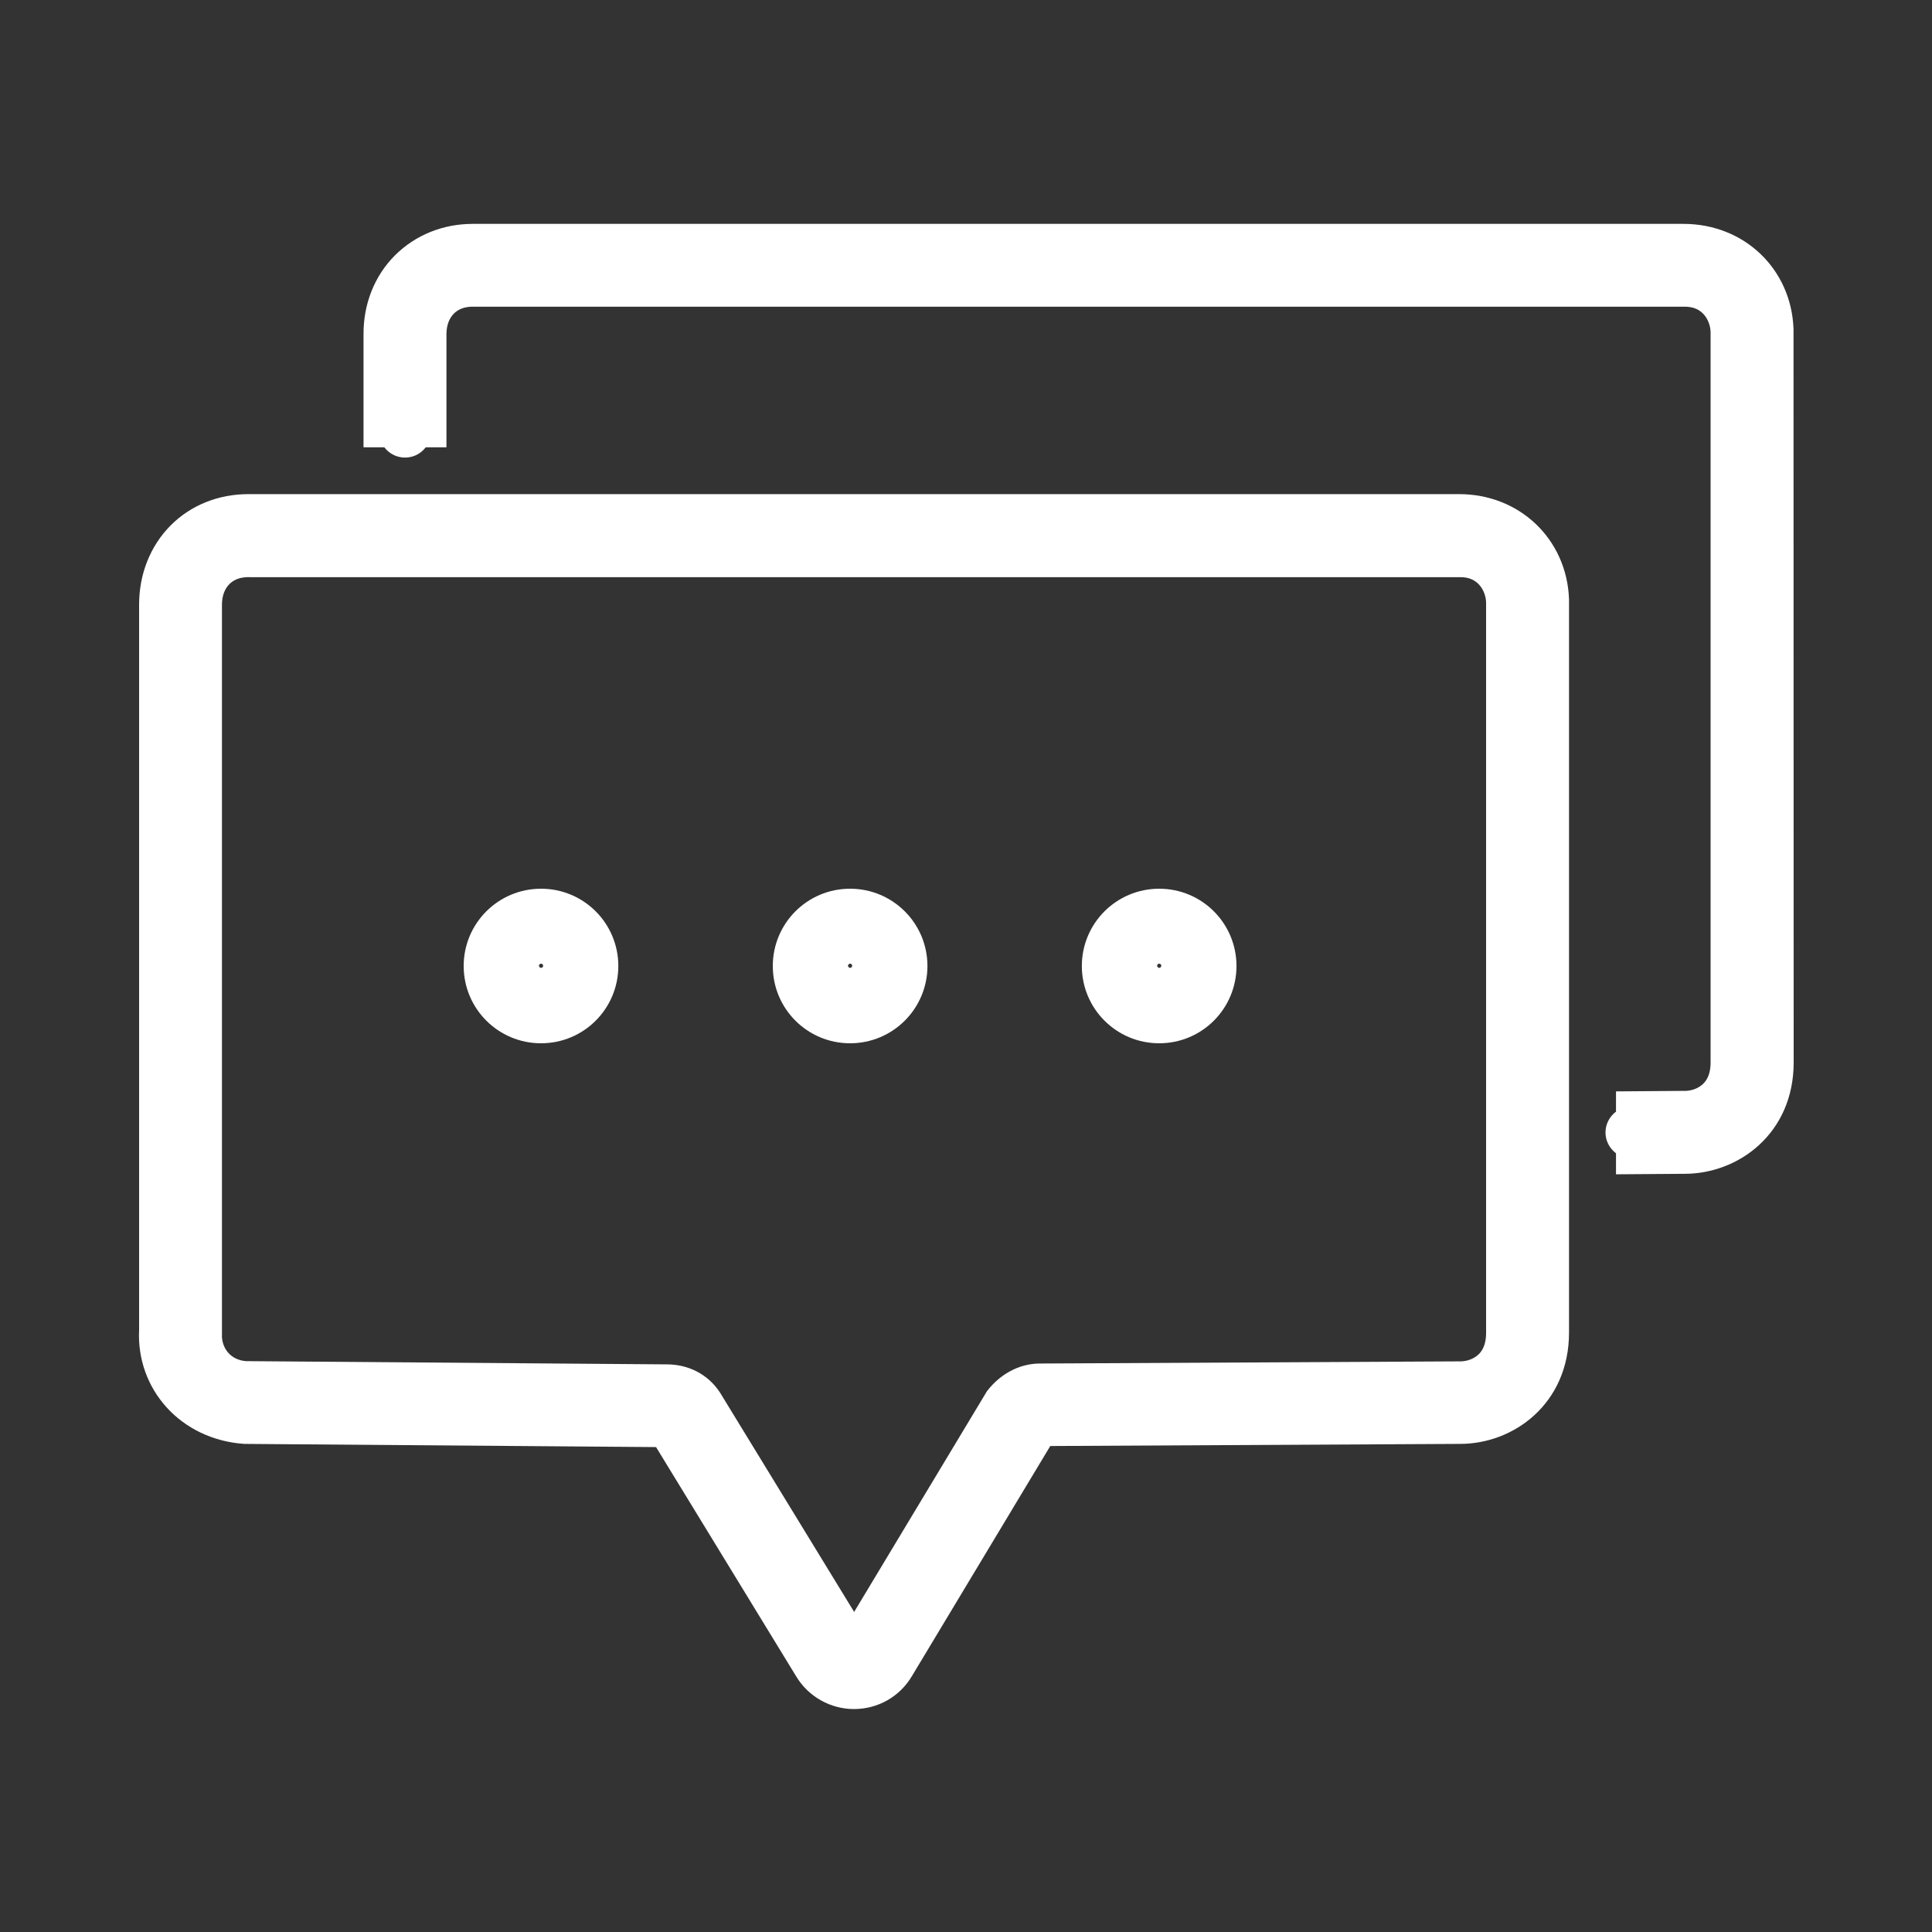
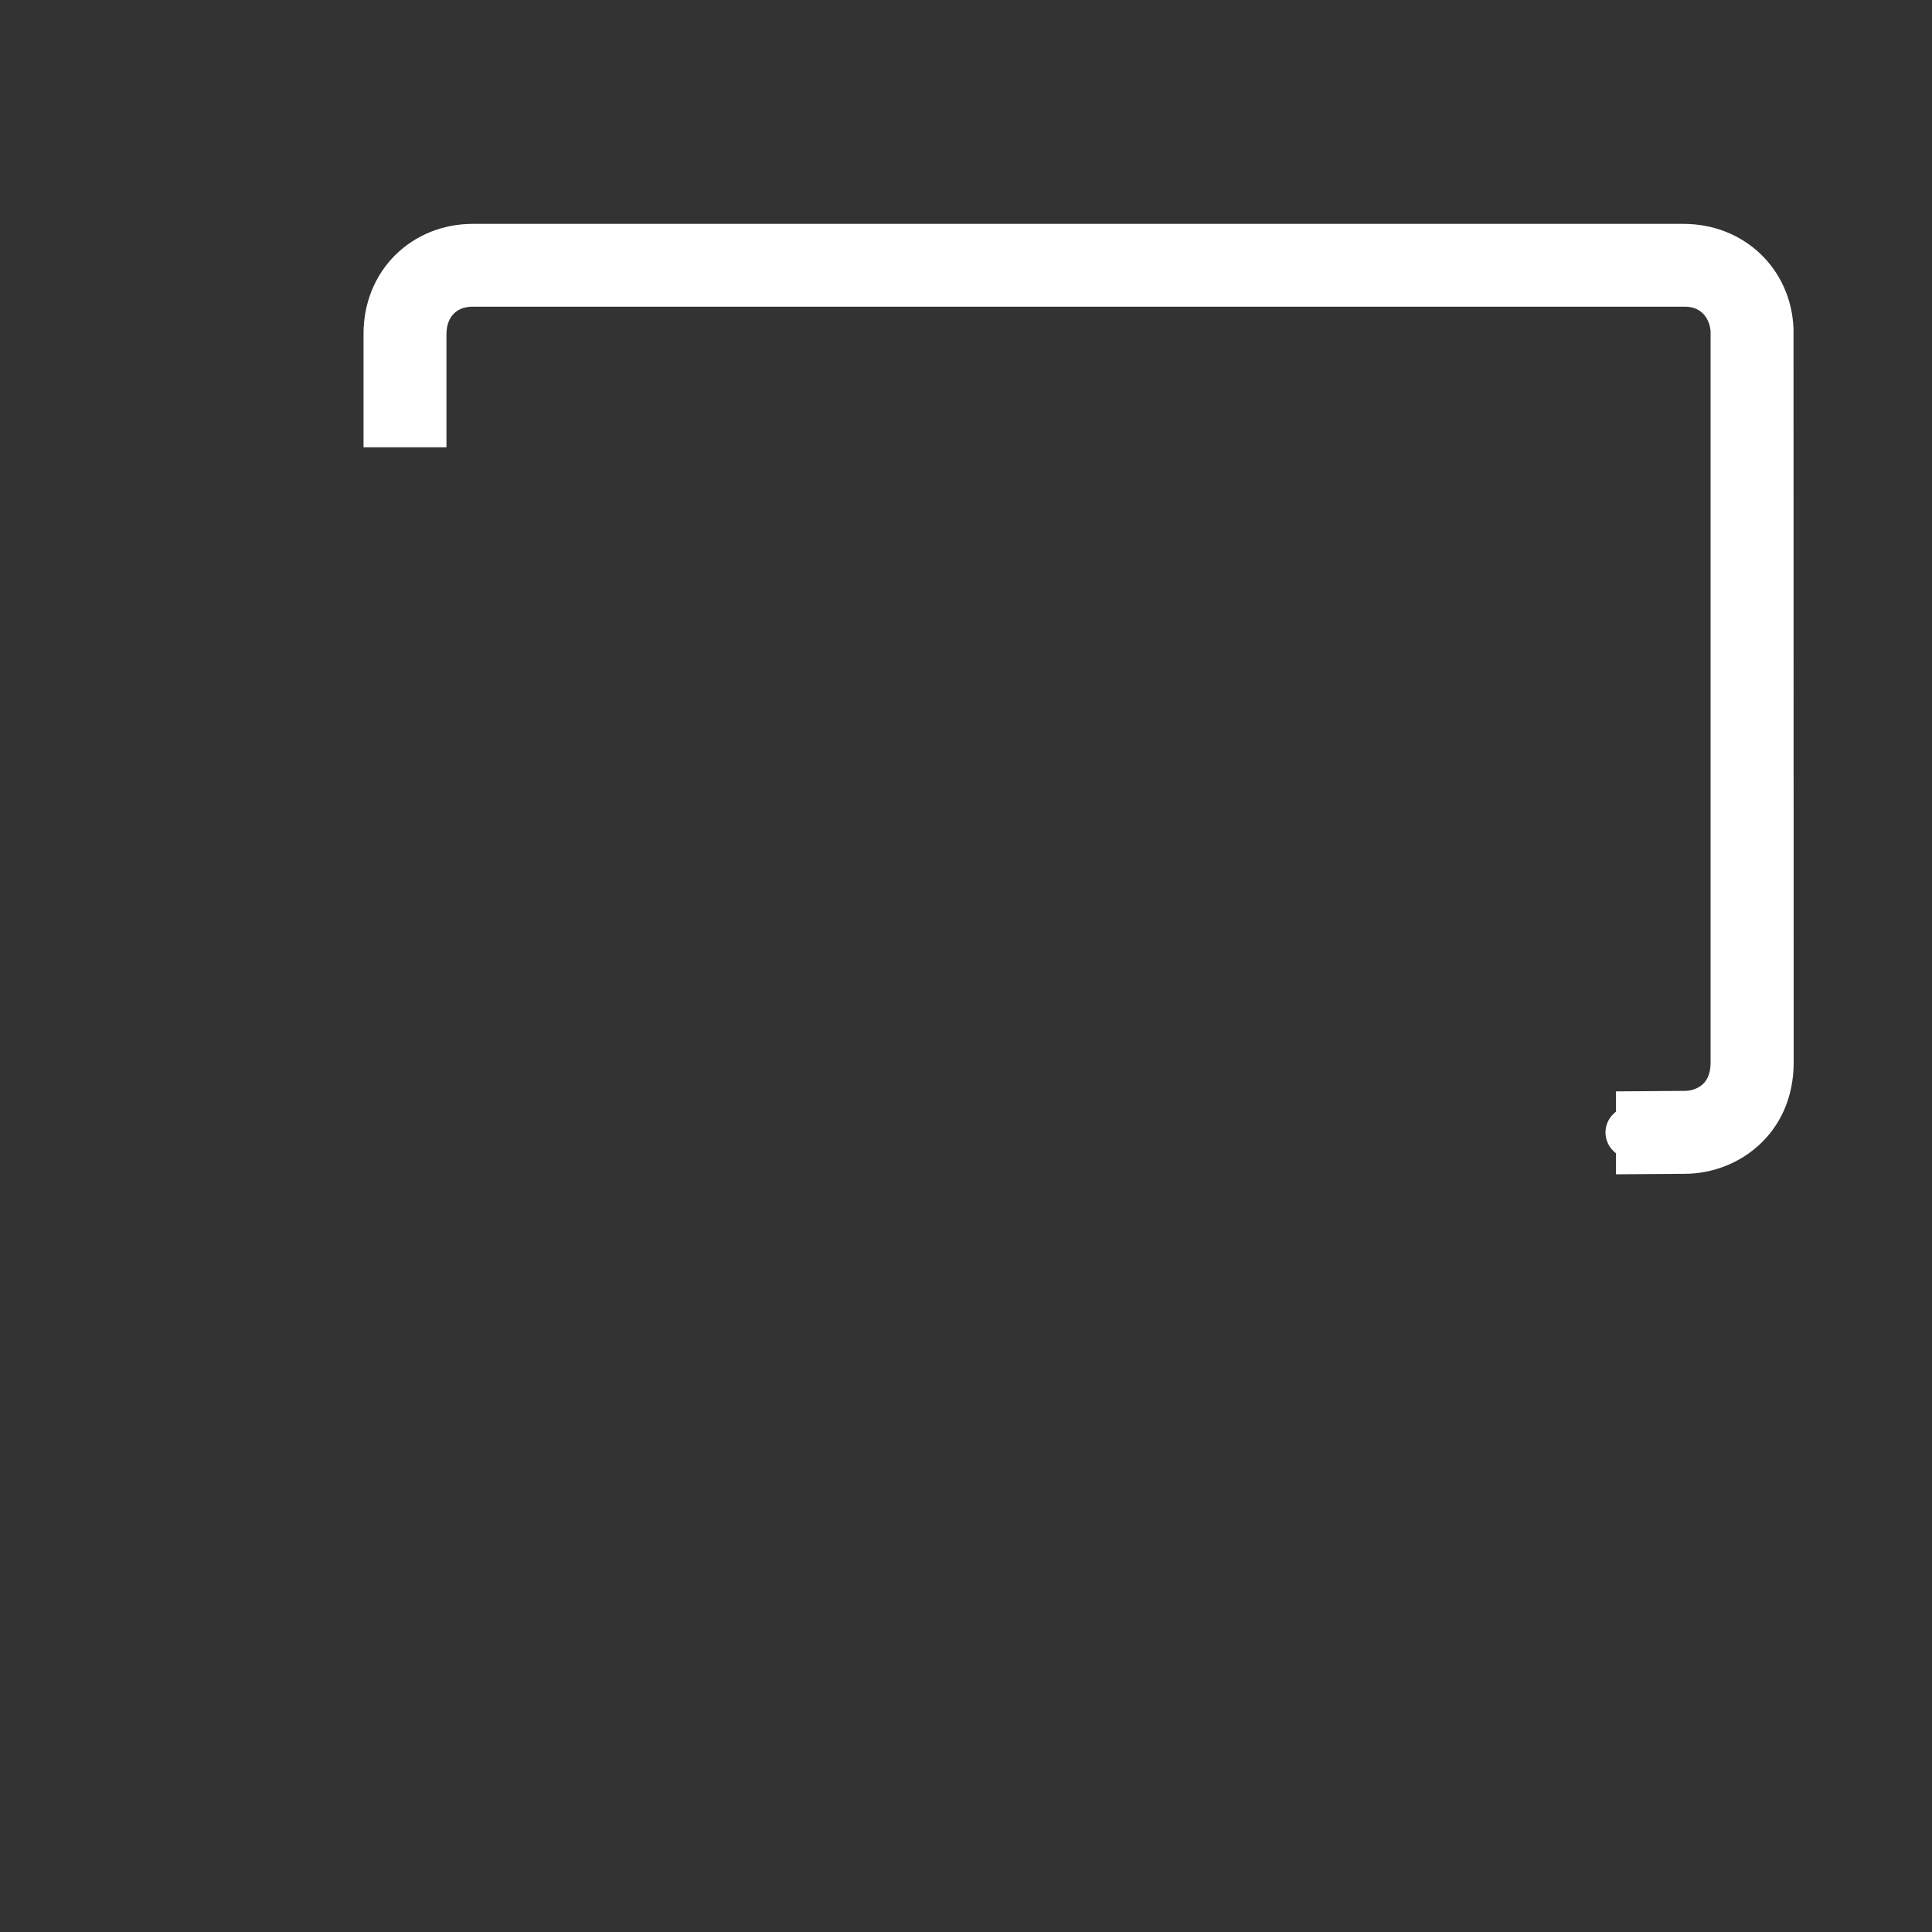
<svg xmlns="http://www.w3.org/2000/svg" width="25" height="25" viewBox="0 0 25 25" fill="none">
  <rect x="0" y="0" width="25" height="25" fill="#333333" stroke="none" />
-   <path d="M11.051 21.915C10.817 21.915 10.599 21.793 10.477 21.594L8.602 18.526L3.167 18.484C2.457 18.432 1.965 17.874 2 17.213V7.822C2 7.482 2.124 7.168 2.349 6.941C2.572 6.716 2.879 6.594 3.214 6.594H18.88C19.559 6.594 20.077 7.093 20.103 7.756V17.244C20.103 18.05 19.48 18.484 18.894 18.484L13.477 18.512L11.628 21.587C11.506 21.793 11.288 21.915 11.051 21.915ZM19.43 7.787C19.421 7.541 19.245 7.259 18.88 7.269H3.247C2.895 7.252 2.672 7.494 2.672 7.824V17.251C2.658 17.527 2.846 17.79 3.174 17.813L8.628 17.855C8.841 17.855 9.031 17.949 9.148 18.127L11.054 21.244L12.936 18.116C13.067 17.949 13.255 17.844 13.456 17.844L18.88 17.816C19.098 17.823 19.43 17.689 19.43 17.248V7.787Z" fill="white" stroke="white" stroke-width="0.4" />
-   <path d="M7.001 12.47C7.018 12.47 7.028 12.483 7.028 12.497C7.028 12.514 7.014 12.524 7.001 12.524C6.987 12.524 6.974 12.51 6.974 12.497C6.974 12.483 6.987 12.47 7.001 12.47ZM7.001 11.5C6.448 11.5 6 11.947 6 12.5C6 13.053 6.448 13.5 7.001 13.5C7.554 13.5 8.001 13.053 8.001 12.5C8.001 11.947 7.554 11.5 7.001 11.5ZM11 12.47C11.017 12.47 11.027 12.483 11.027 12.497C11.027 12.514 11.014 12.524 11 12.524C10.987 12.524 10.973 12.51 10.973 12.497C10.973 12.483 10.987 12.47 11 12.47ZM11 11.5C10.447 11.5 10 11.947 10 12.5C10 13.053 10.447 13.5 11 13.5C11.553 13.5 12.001 13.053 12.001 12.5C12.001 11.947 11.553 11.5 11 11.5ZM15 12.47C15.017 12.47 15.027 12.483 15.027 12.497C15.027 12.514 15.013 12.524 15 12.524C14.986 12.524 14.973 12.51 14.973 12.497C14.973 12.483 14.983 12.47 15 12.47ZM15 11.5C14.447 11.5 13.999 11.947 13.999 12.5C13.999 13.053 14.447 13.5 15 13.5C15.553 13.5 16 13.053 16 12.5C16 11.947 15.553 11.5 15 11.5Z" fill="white" />
  <path d="M23.008 4.259C22.982 3.596 22.464 3.097 21.784 3.097H6.118C5.783 3.097 5.479 3.221 5.254 3.444C5.026 3.671 4.902 3.985 4.904 4.325V5.588H5.577V4.325C5.577 3.994 5.797 3.753 6.151 3.769H21.784C22.152 3.76 22.325 4.041 22.335 4.287V13.749C22.335 14.19 22.002 14.323 21.784 14.316L21.111 14.321V14.994L21.8 14.989C22.386 14.989 23.01 14.555 23.01 13.749L23.008 4.259Z" fill="white" stroke="white" stroke-width="0.4" />
-   <path d="M4.906 5.586C4.906 5.675 4.942 5.76 5.004 5.823C5.067 5.886 5.153 5.921 5.241 5.921C5.33 5.921 5.416 5.886 5.478 5.823C5.541 5.76 5.577 5.675 5.577 5.586C5.577 5.497 5.541 5.412 5.478 5.349C5.416 5.286 5.33 5.251 5.241 5.251C5.153 5.251 5.067 5.286 5.004 5.349C4.942 5.412 4.906 5.497 4.906 5.586Z" fill="white" />
  <path d="M20.775 14.654C20.775 14.743 20.811 14.828 20.874 14.891C20.936 14.954 21.022 14.989 21.11 14.989C21.199 14.989 21.285 14.954 21.348 14.891C21.41 14.828 21.446 14.743 21.446 14.654C21.446 14.565 21.41 14.48 21.348 14.417C21.285 14.354 21.199 14.319 21.11 14.319C21.022 14.319 20.936 14.354 20.874 14.417C20.811 14.48 20.775 14.565 20.775 14.654Z" fill="white" />
</svg>